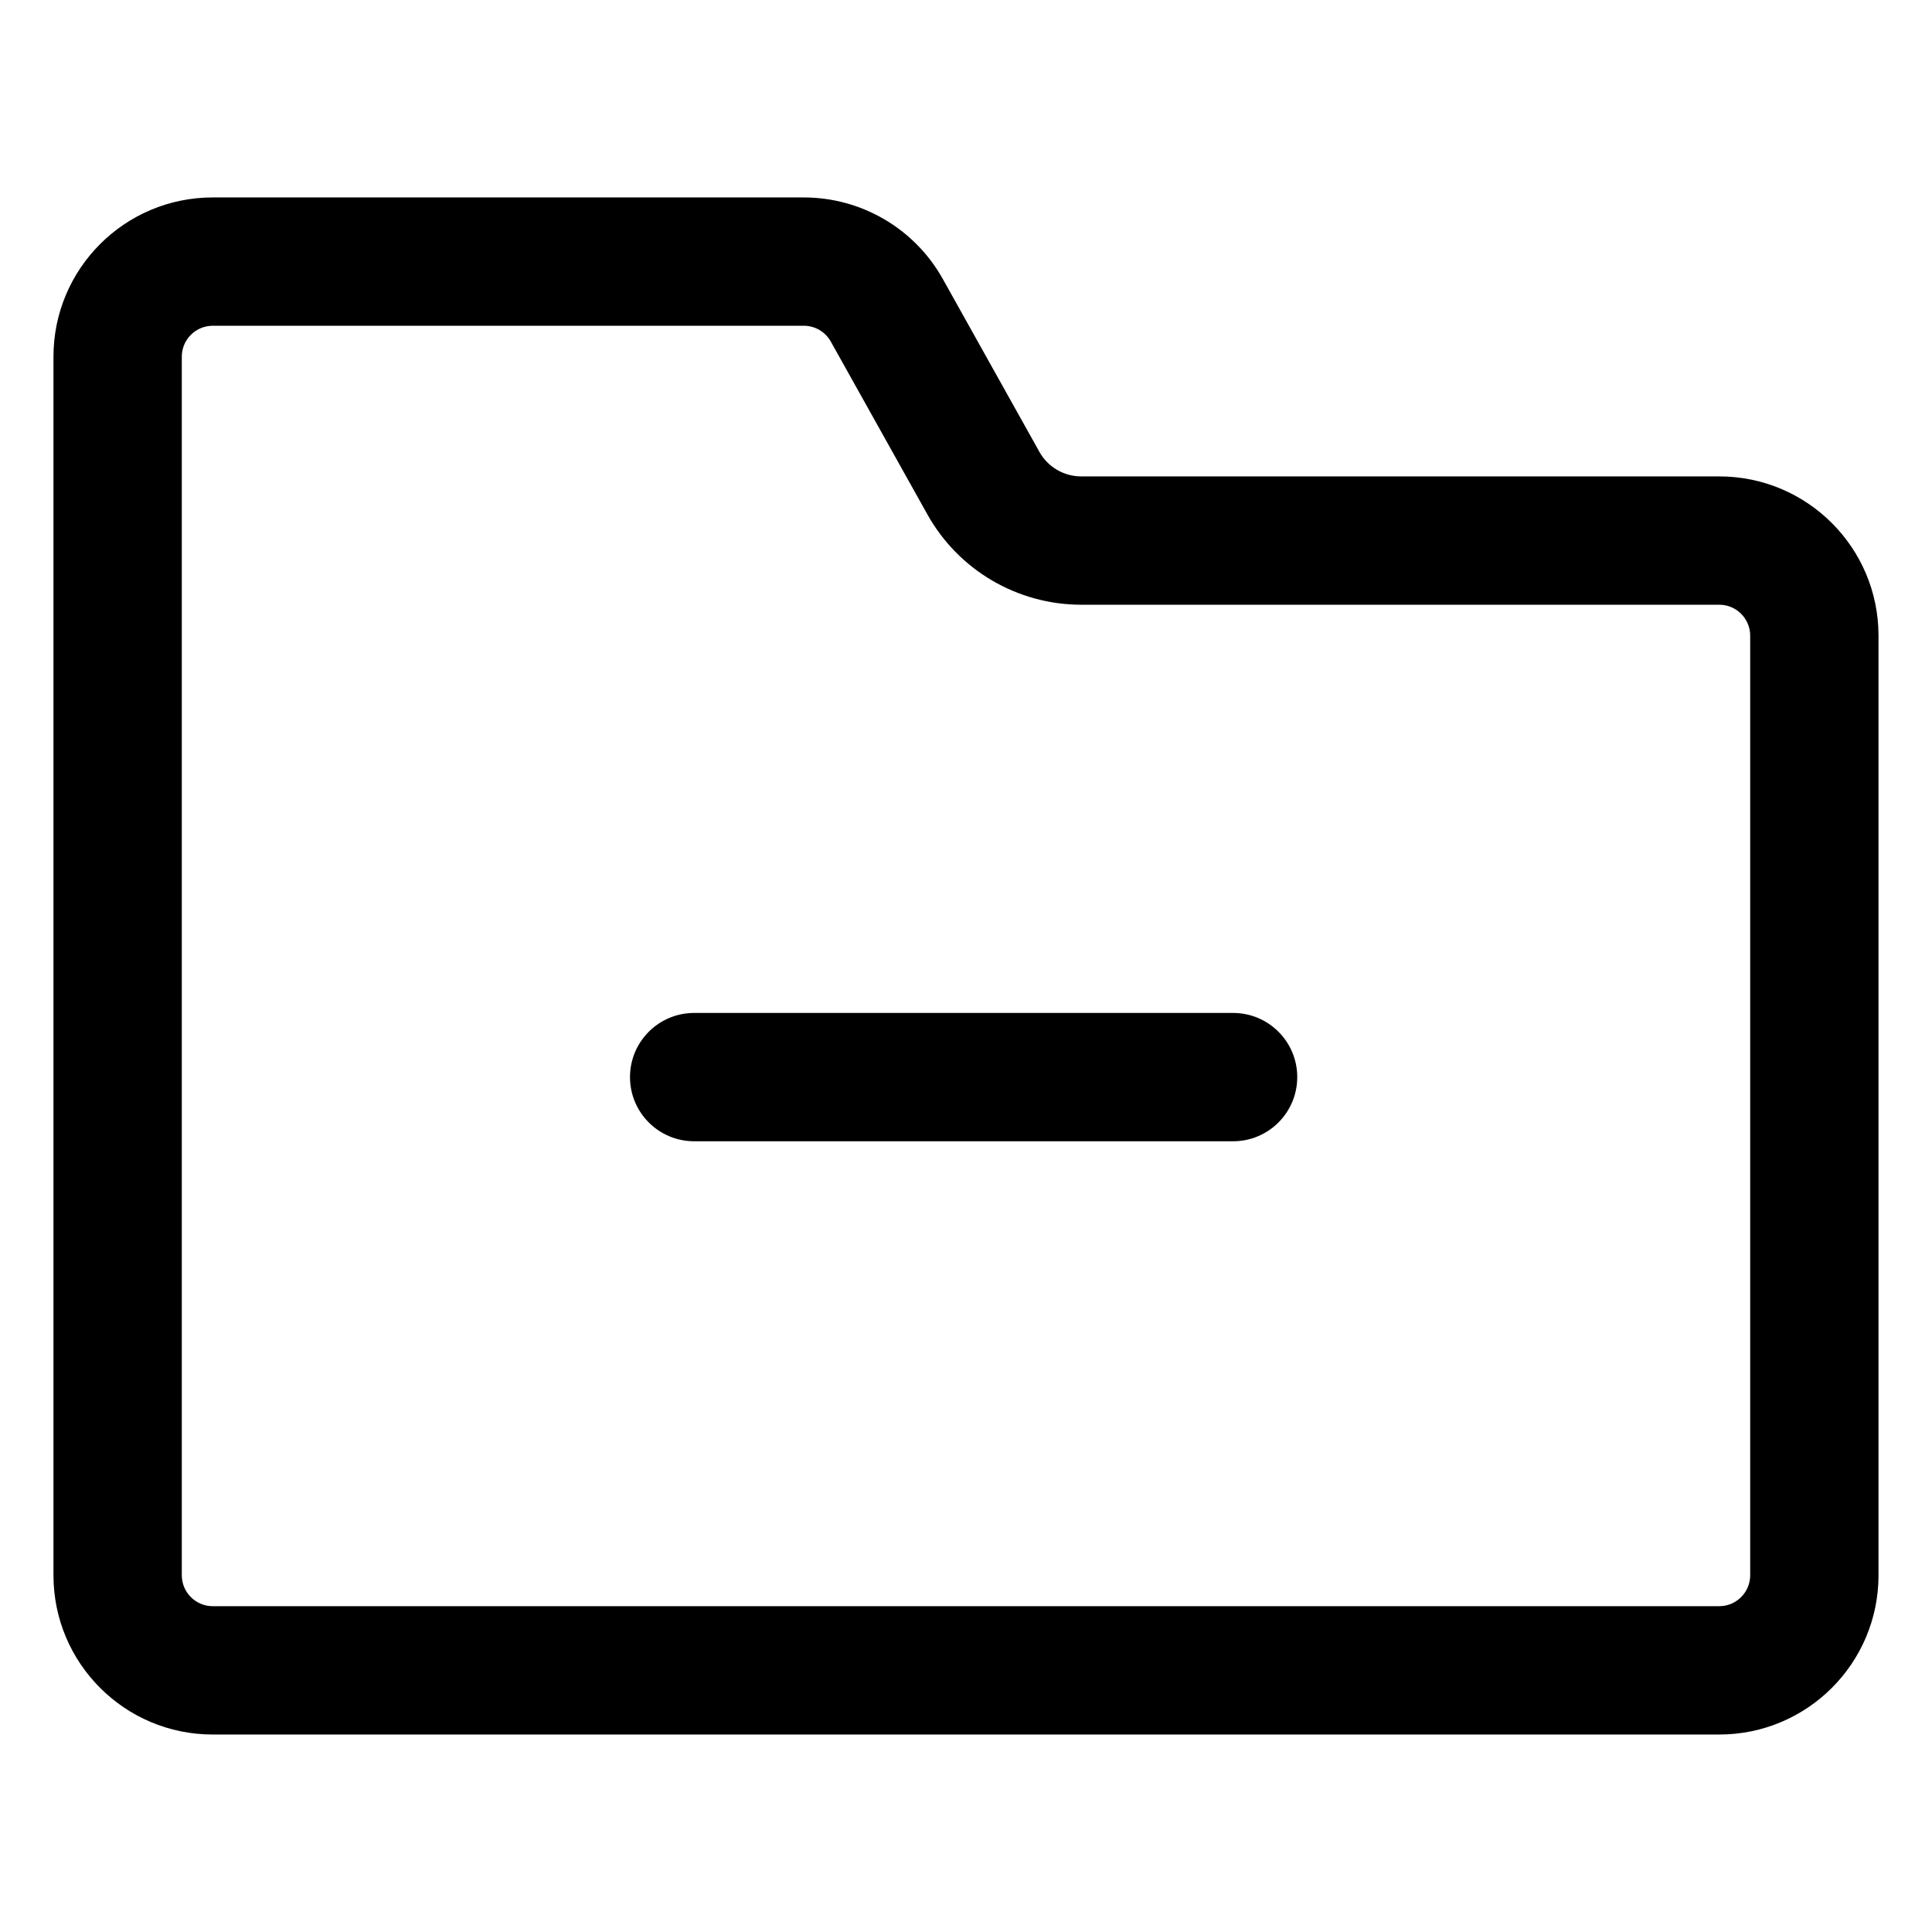
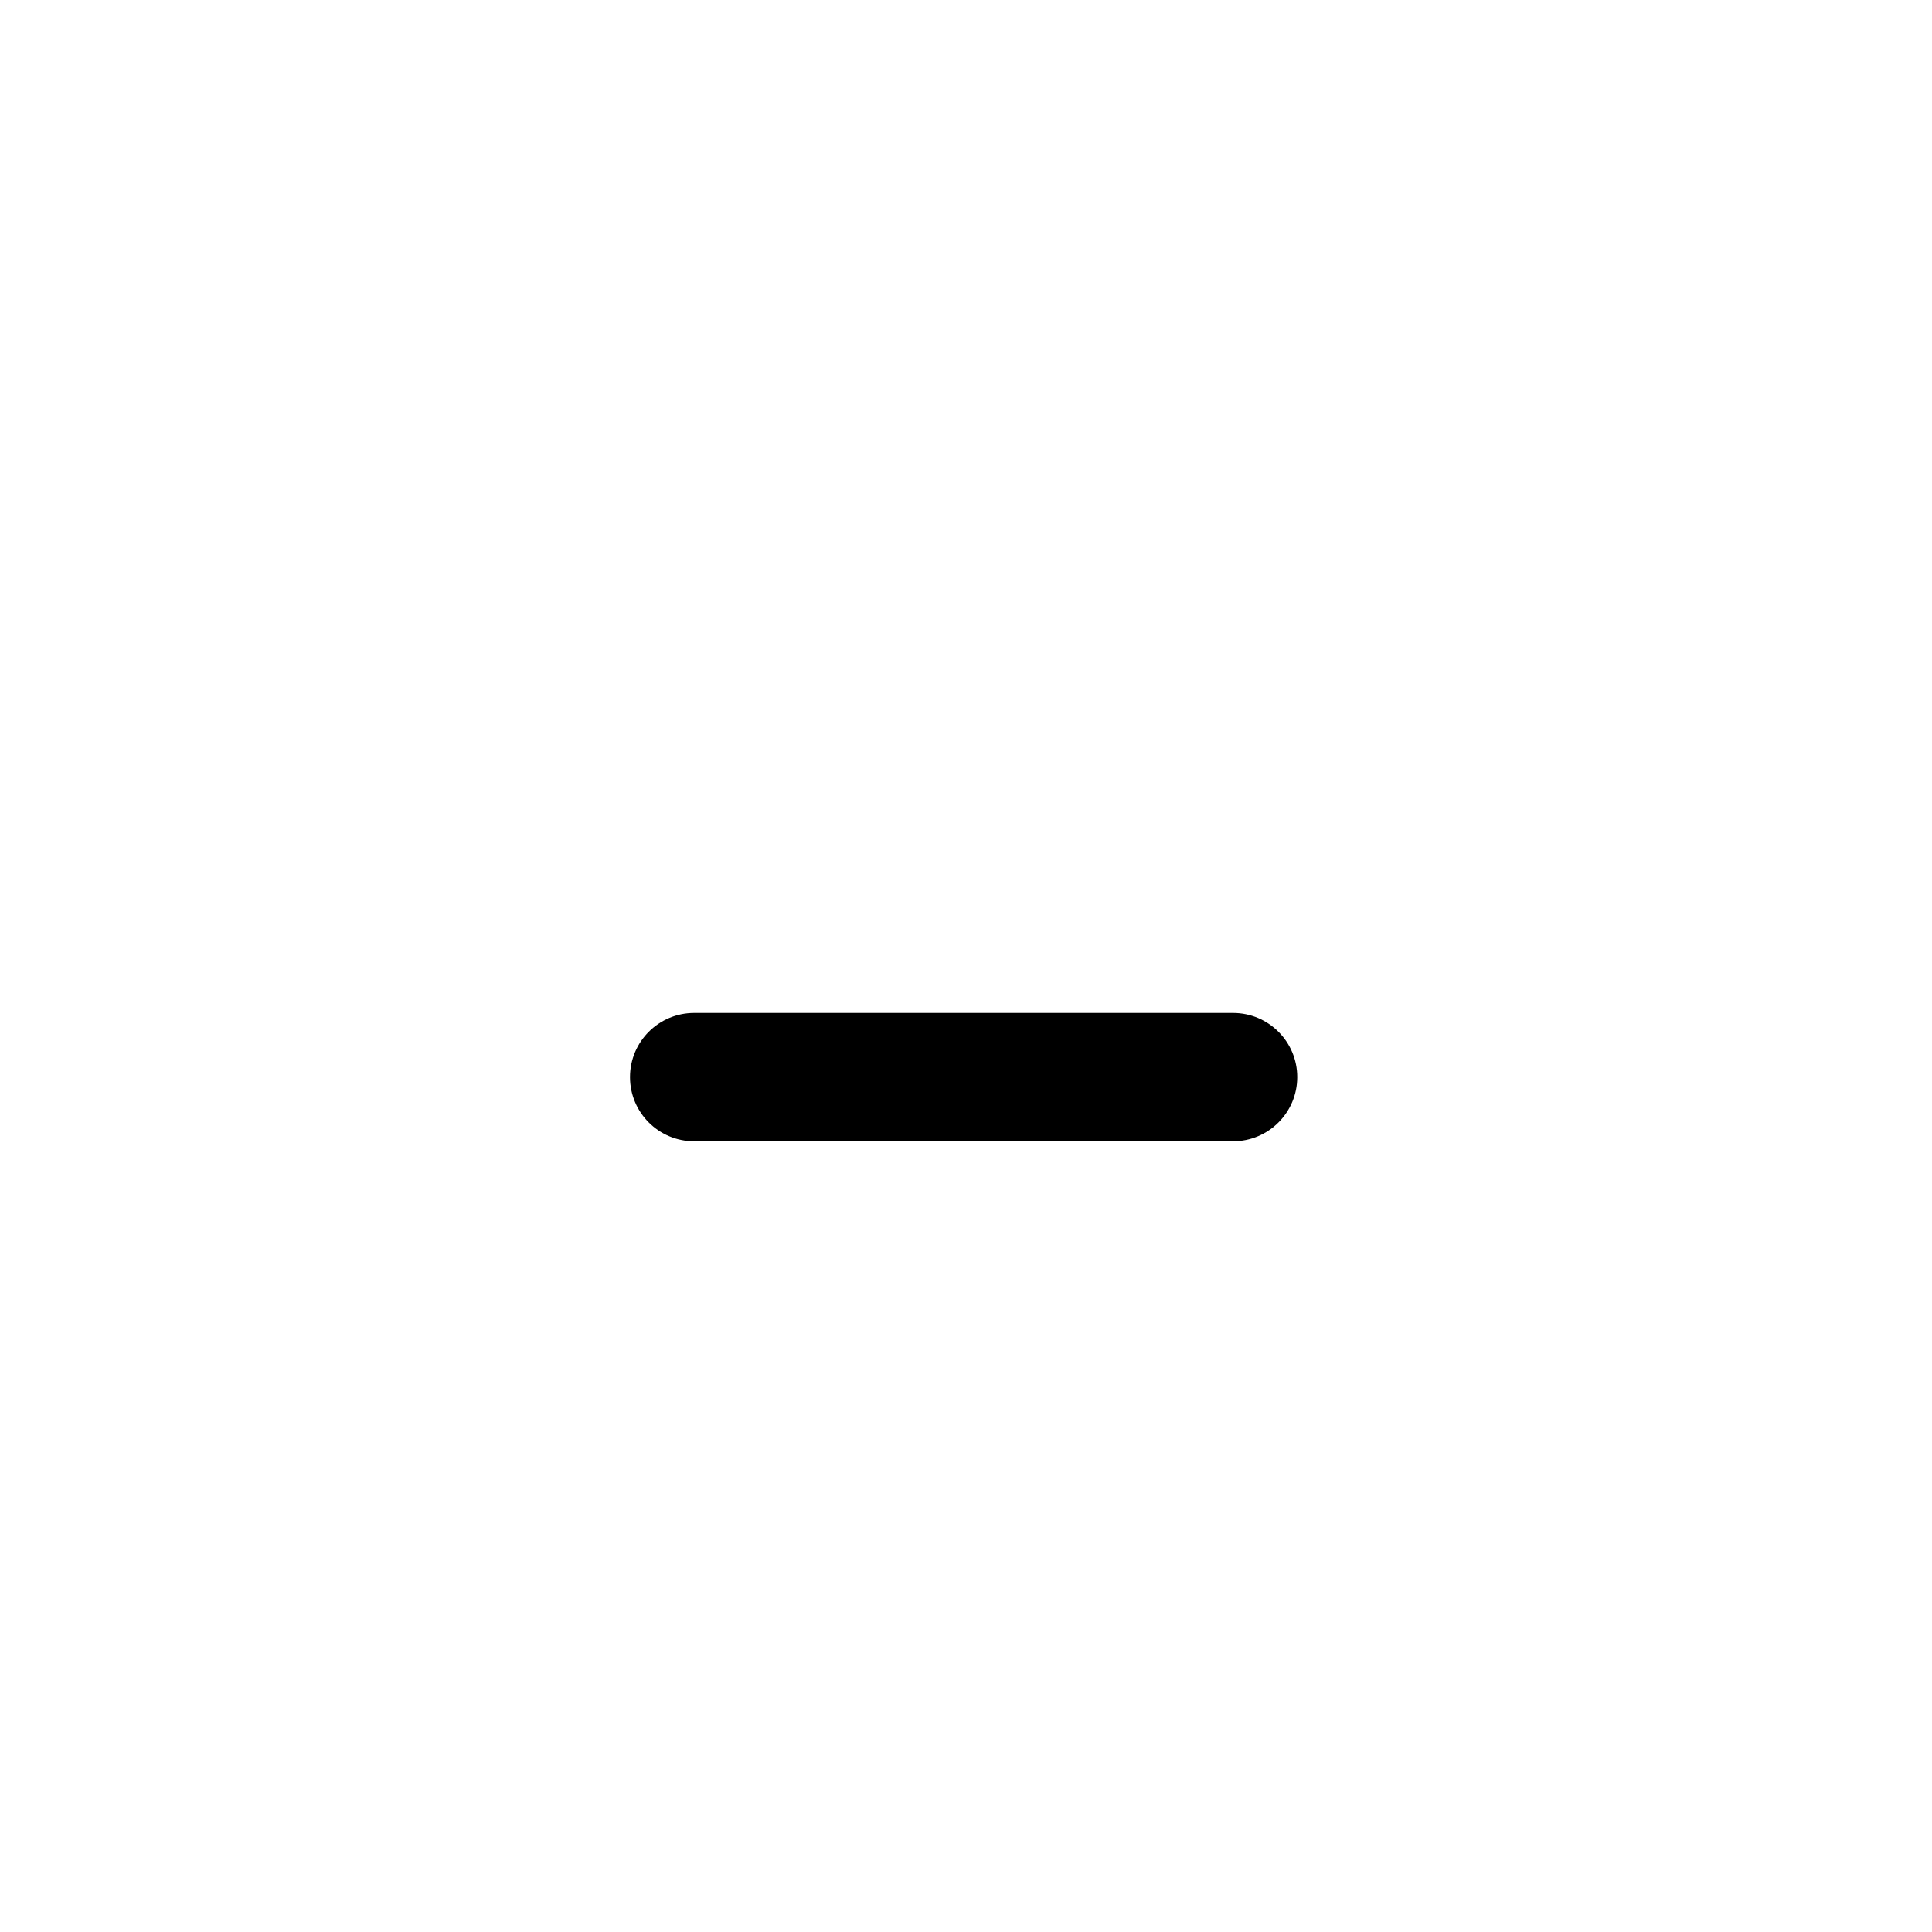
<svg xmlns="http://www.w3.org/2000/svg" fill="#000000" width="800px" height="800px" version="1.1" viewBox="144 144 512 512">
  <g>
-     <path d="m599.62 270.25h-169.1c-4.586 0-8.816-2.481-11.055-6.484l-25.609-45.828c-7.457-13.348-21.555-21.613-36.844-21.613h-156.64c-23.312-0.004-42.203 18.895-42.203 42.199v322.94c0 23.305 18.895 42.203 42.203 42.203h399.25c23.305 0 42.203-18.895 42.203-42.203v-249.01c-0.004-23.312-18.902-42.203-42.211-42.203zm8.199 291.21c0 4.519-3.68 8.195-8.195 8.195l-399.25 0.004c-4.519 0-8.195-3.68-8.195-8.195v-322.94c0-4.519 3.68-8.195 8.195-8.195h156.65c2.969 0 5.707 1.605 7.152 4.203l25.609 45.82c8.238 14.746 23.852 23.906 40.738 23.906h169.1c4.519 0 8.195 3.68 8.195 8.195z" />
    <path d="m470.78 412.44h-142.82c-9.391 0-17.004 7.613-17.004 17.004s7.613 17.004 17.004 17.004h142.82c9.391 0 17.004-7.613 17.004-17.004s-7.613-17.004-17.004-17.004z" />
  </g>
</svg>